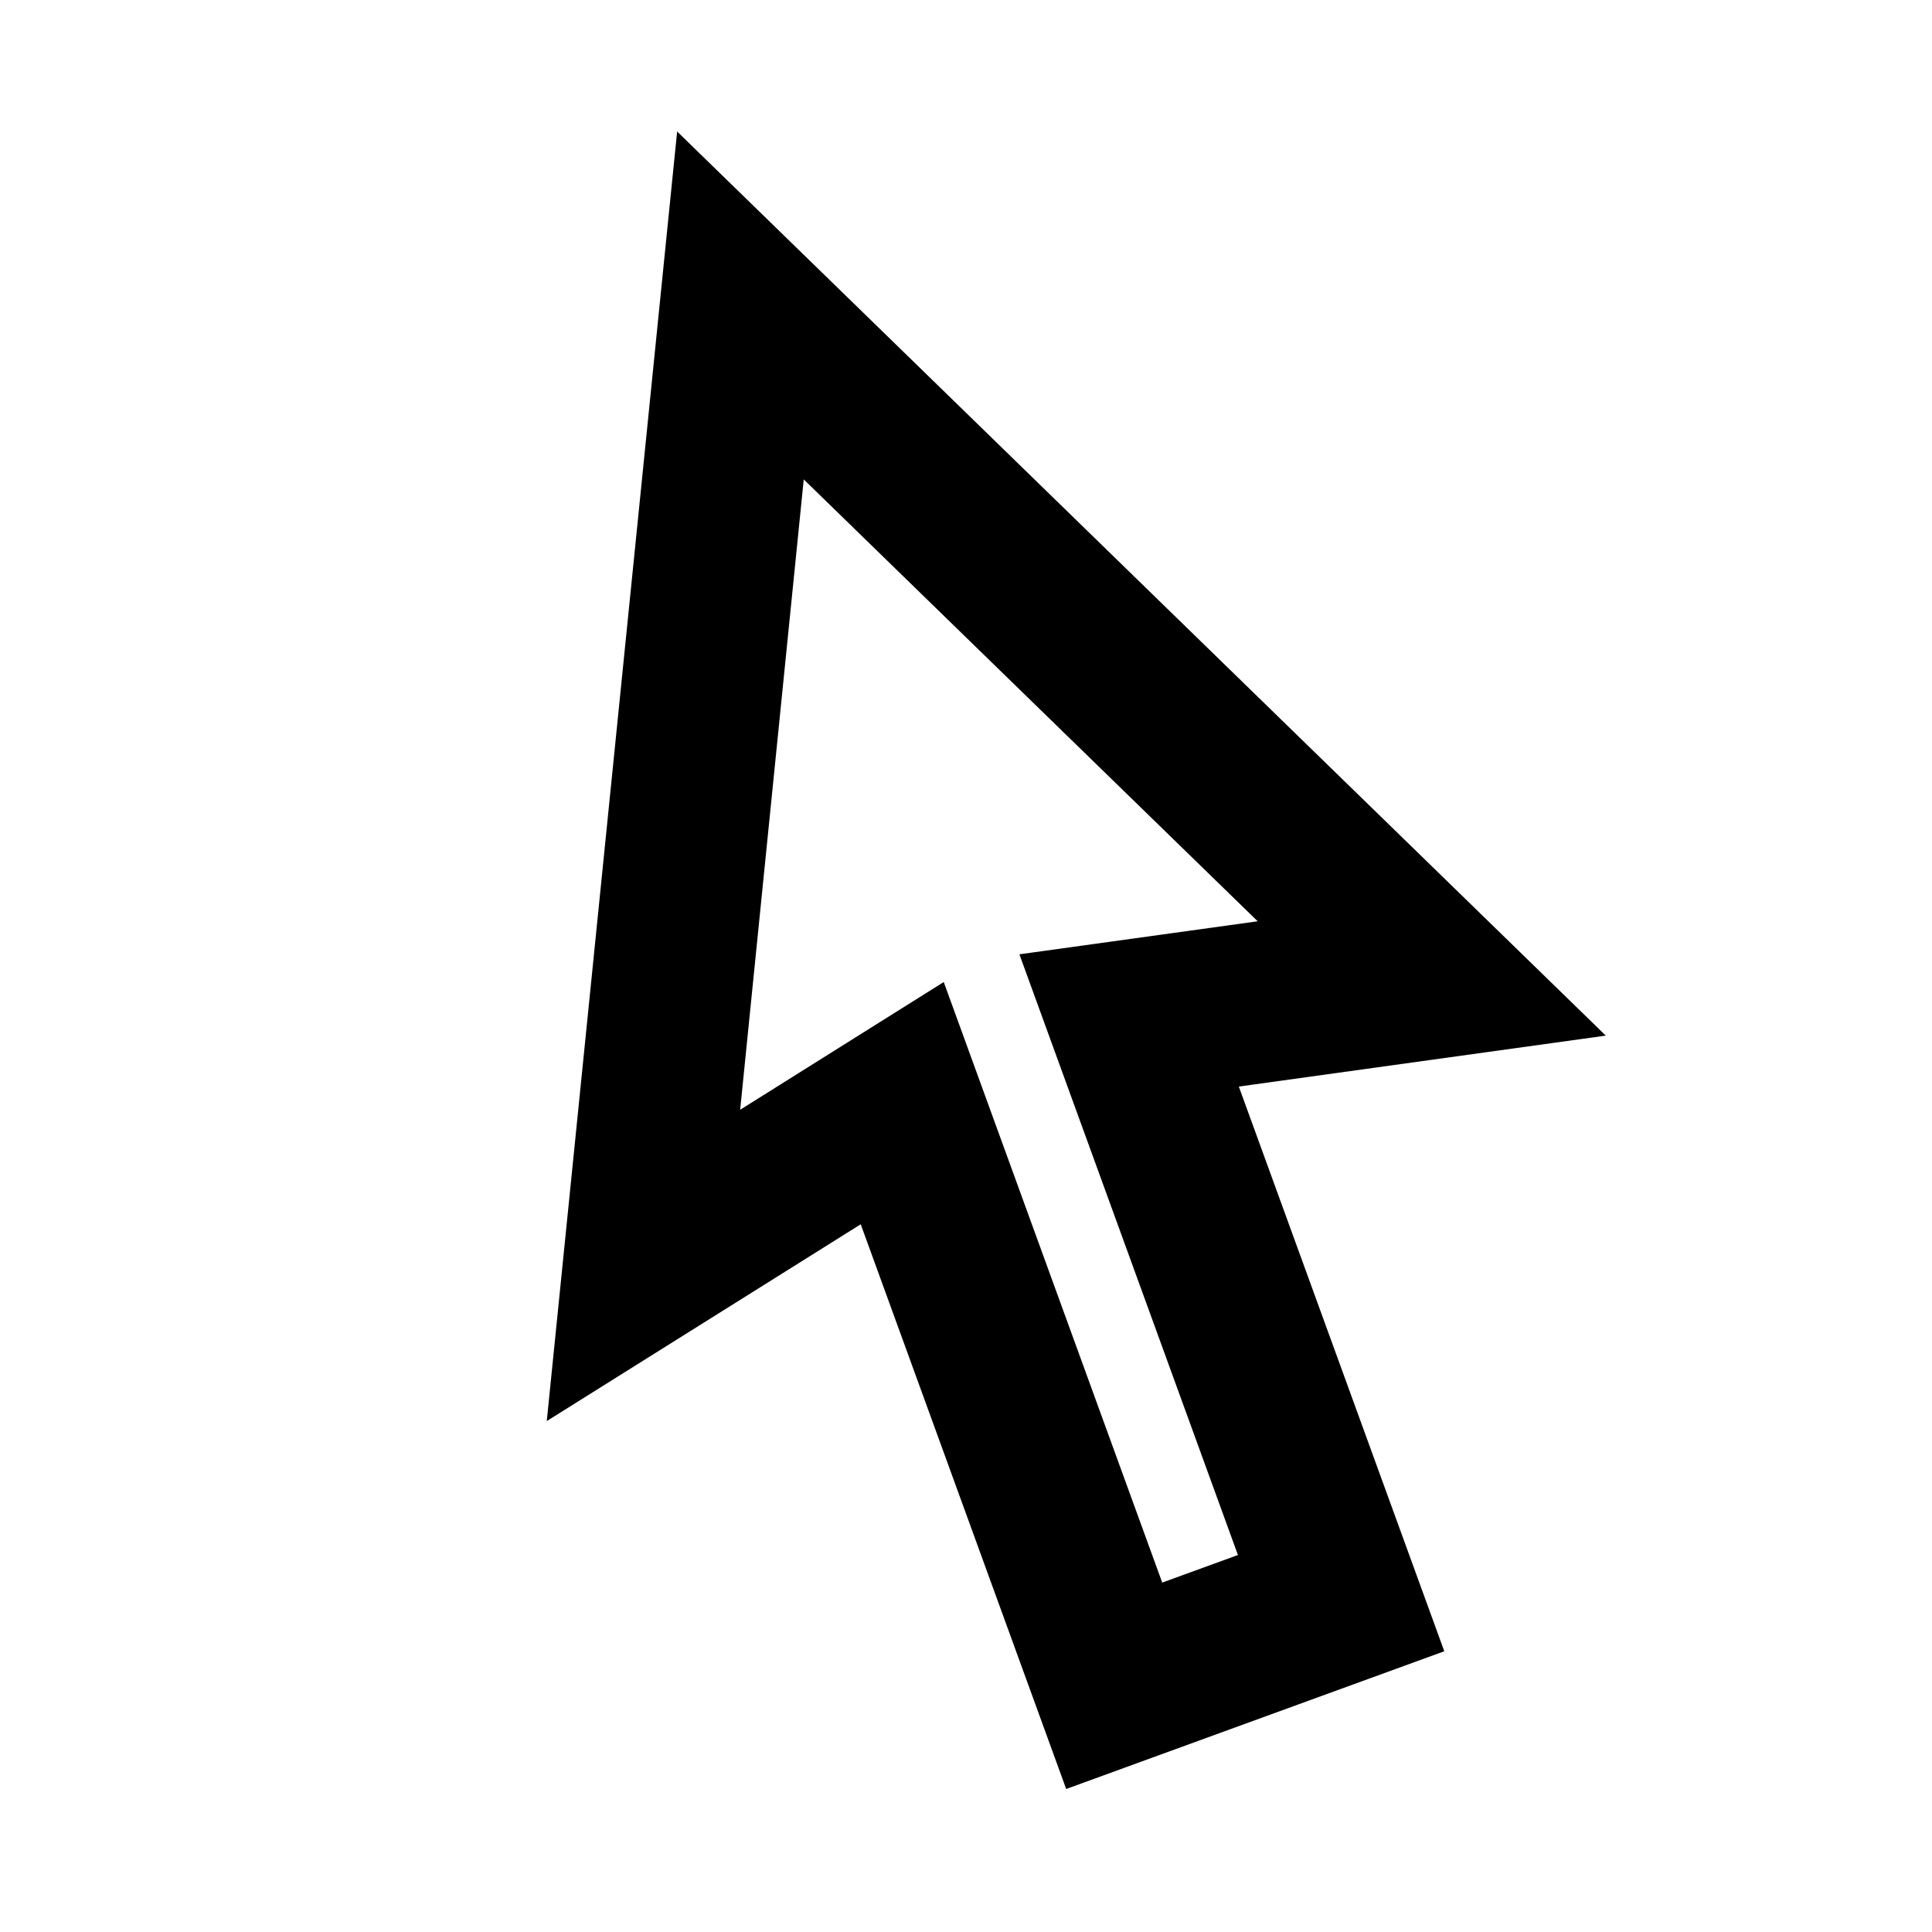
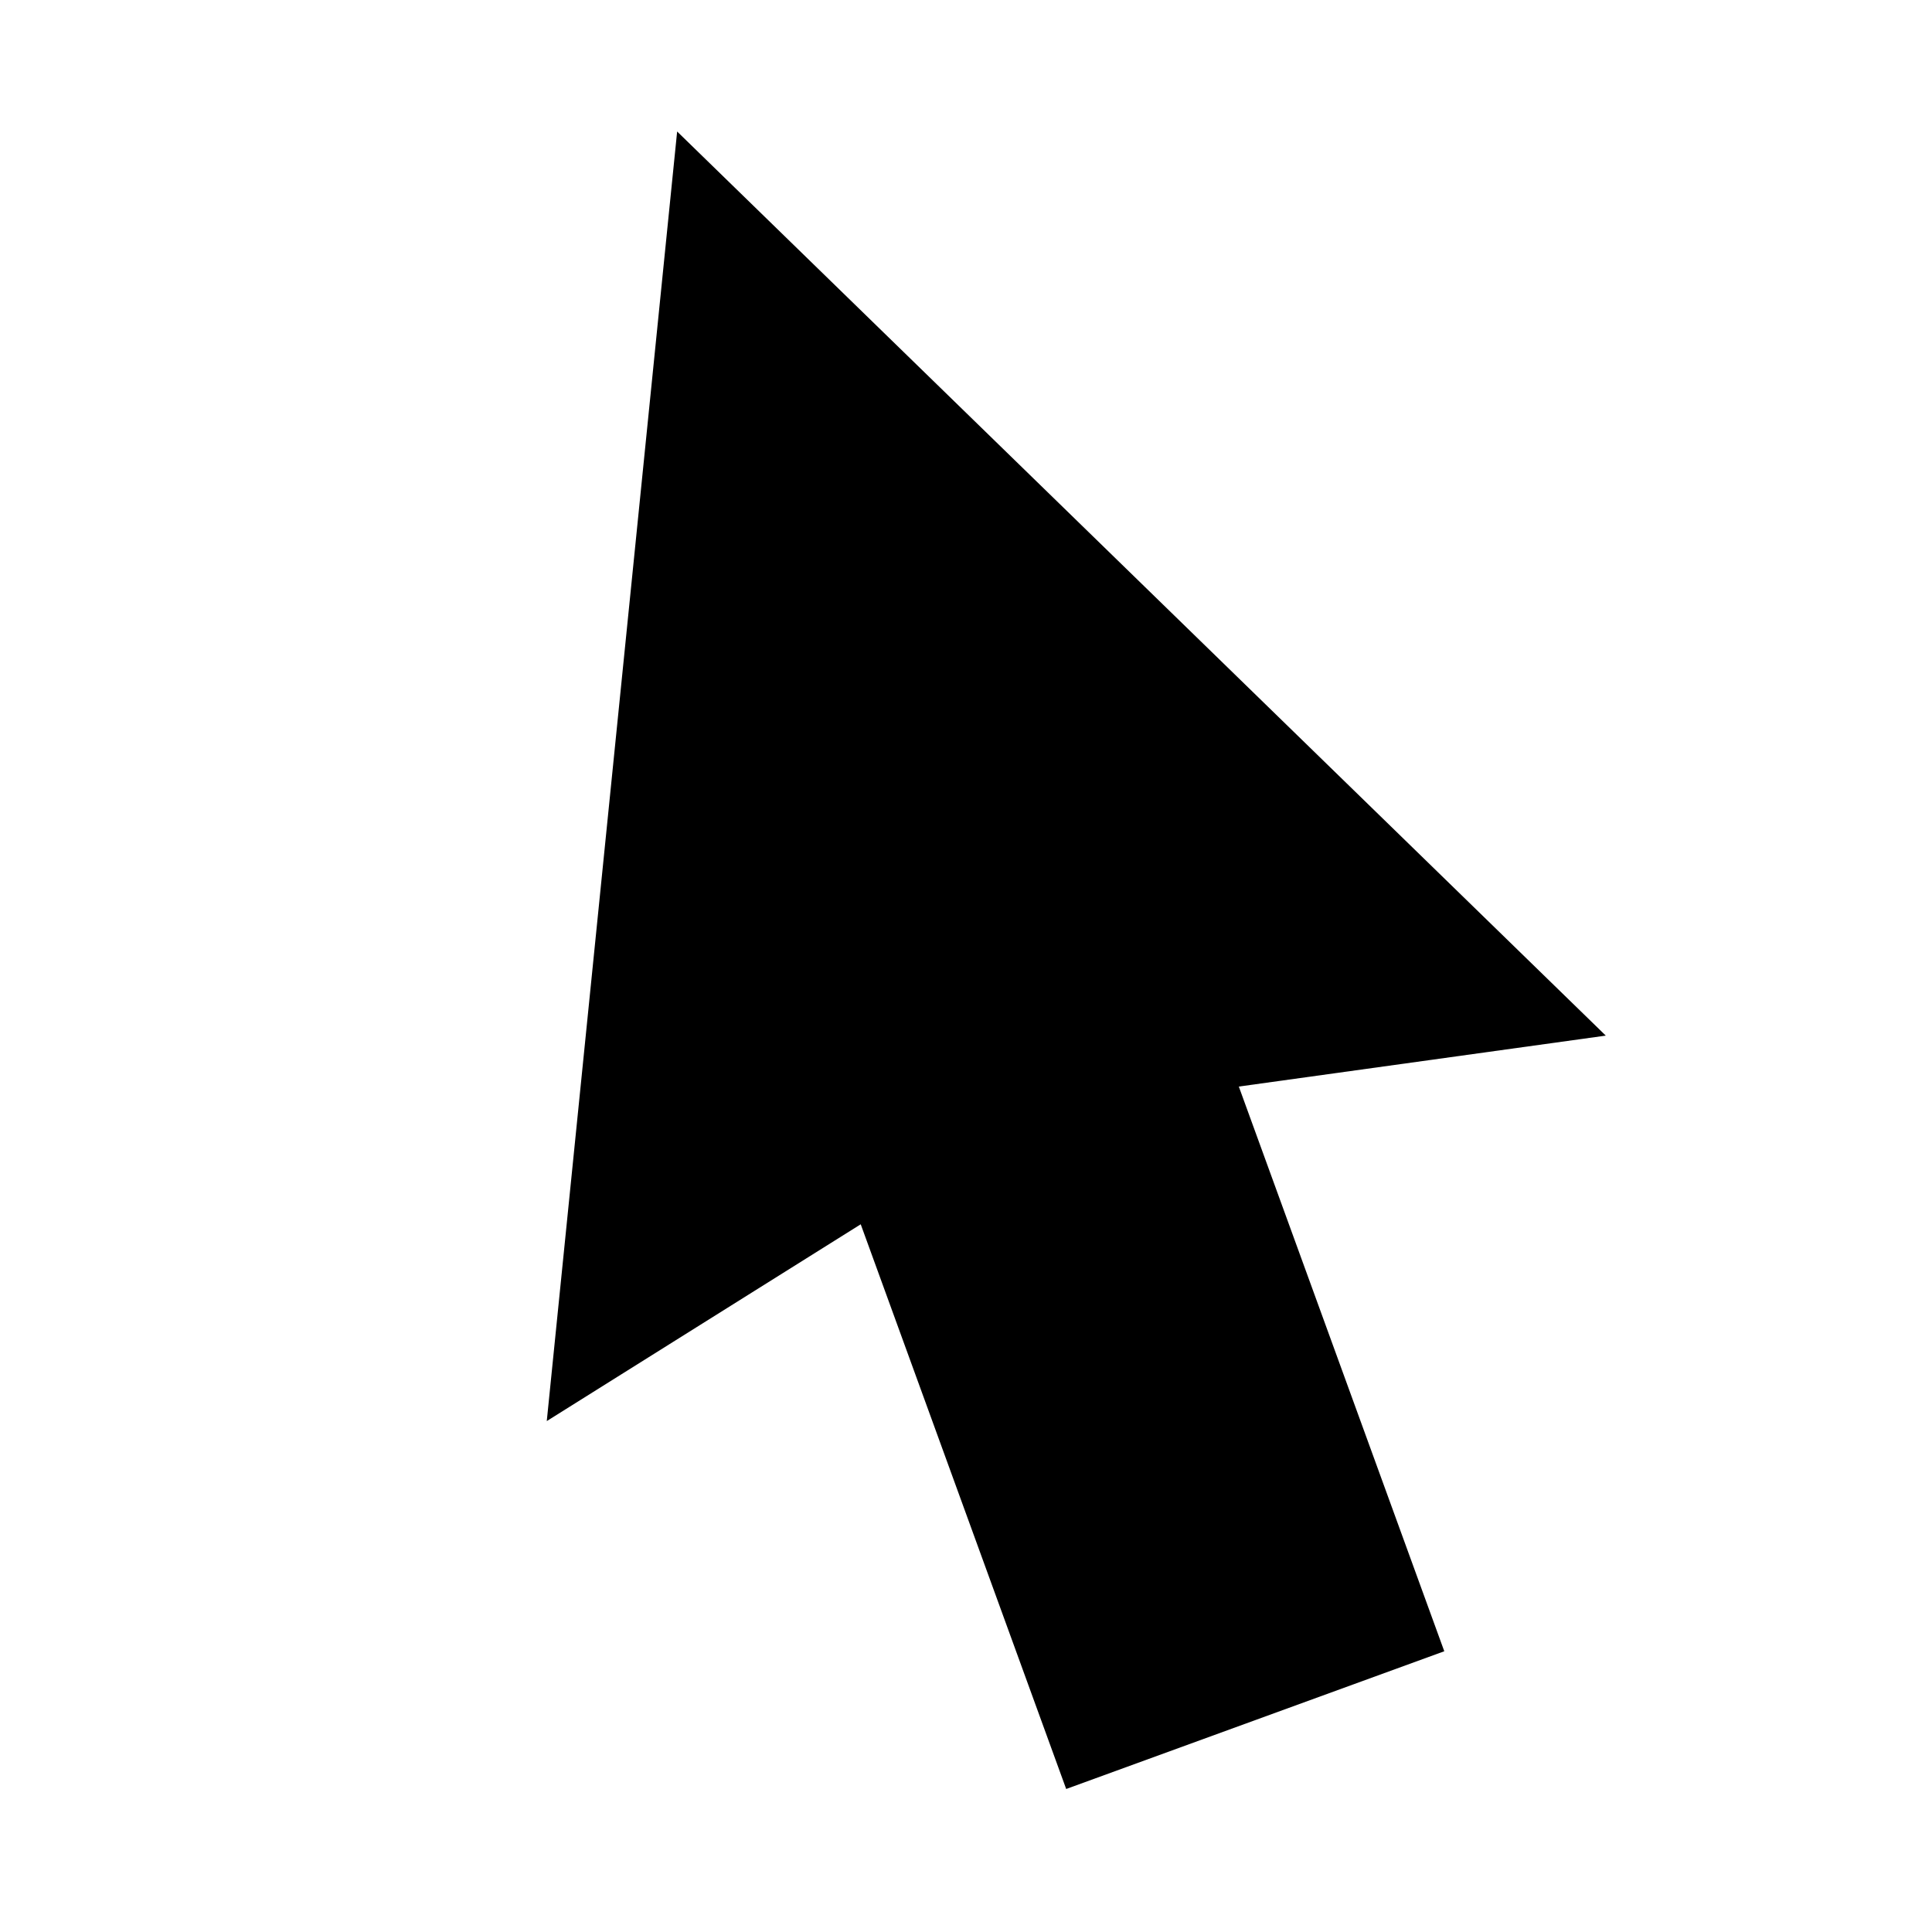
<svg xmlns="http://www.w3.org/2000/svg" viewBox="0 0 1024 1024" version="1.1">
-   <path d="M656.6 575.9l108.9 299.3-200.4 73-108.9-299.3-166.4 104.3 69.1-683.5 492.2 479.2-194.5 27z m-0.5 248.2l-115.8-318.3 126.3-17.5-240.6-234.2-33.7 334.1 107.9-67.7 115.8 318.3 40.1-14.6z" p-id="7750" />
+   <path d="M656.6 575.9l108.9 299.3-200.4 73-108.9-299.3-166.4 104.3 69.1-683.5 492.2 479.2-194.5 27z m-0.5 248.2z" p-id="7750" />
</svg>